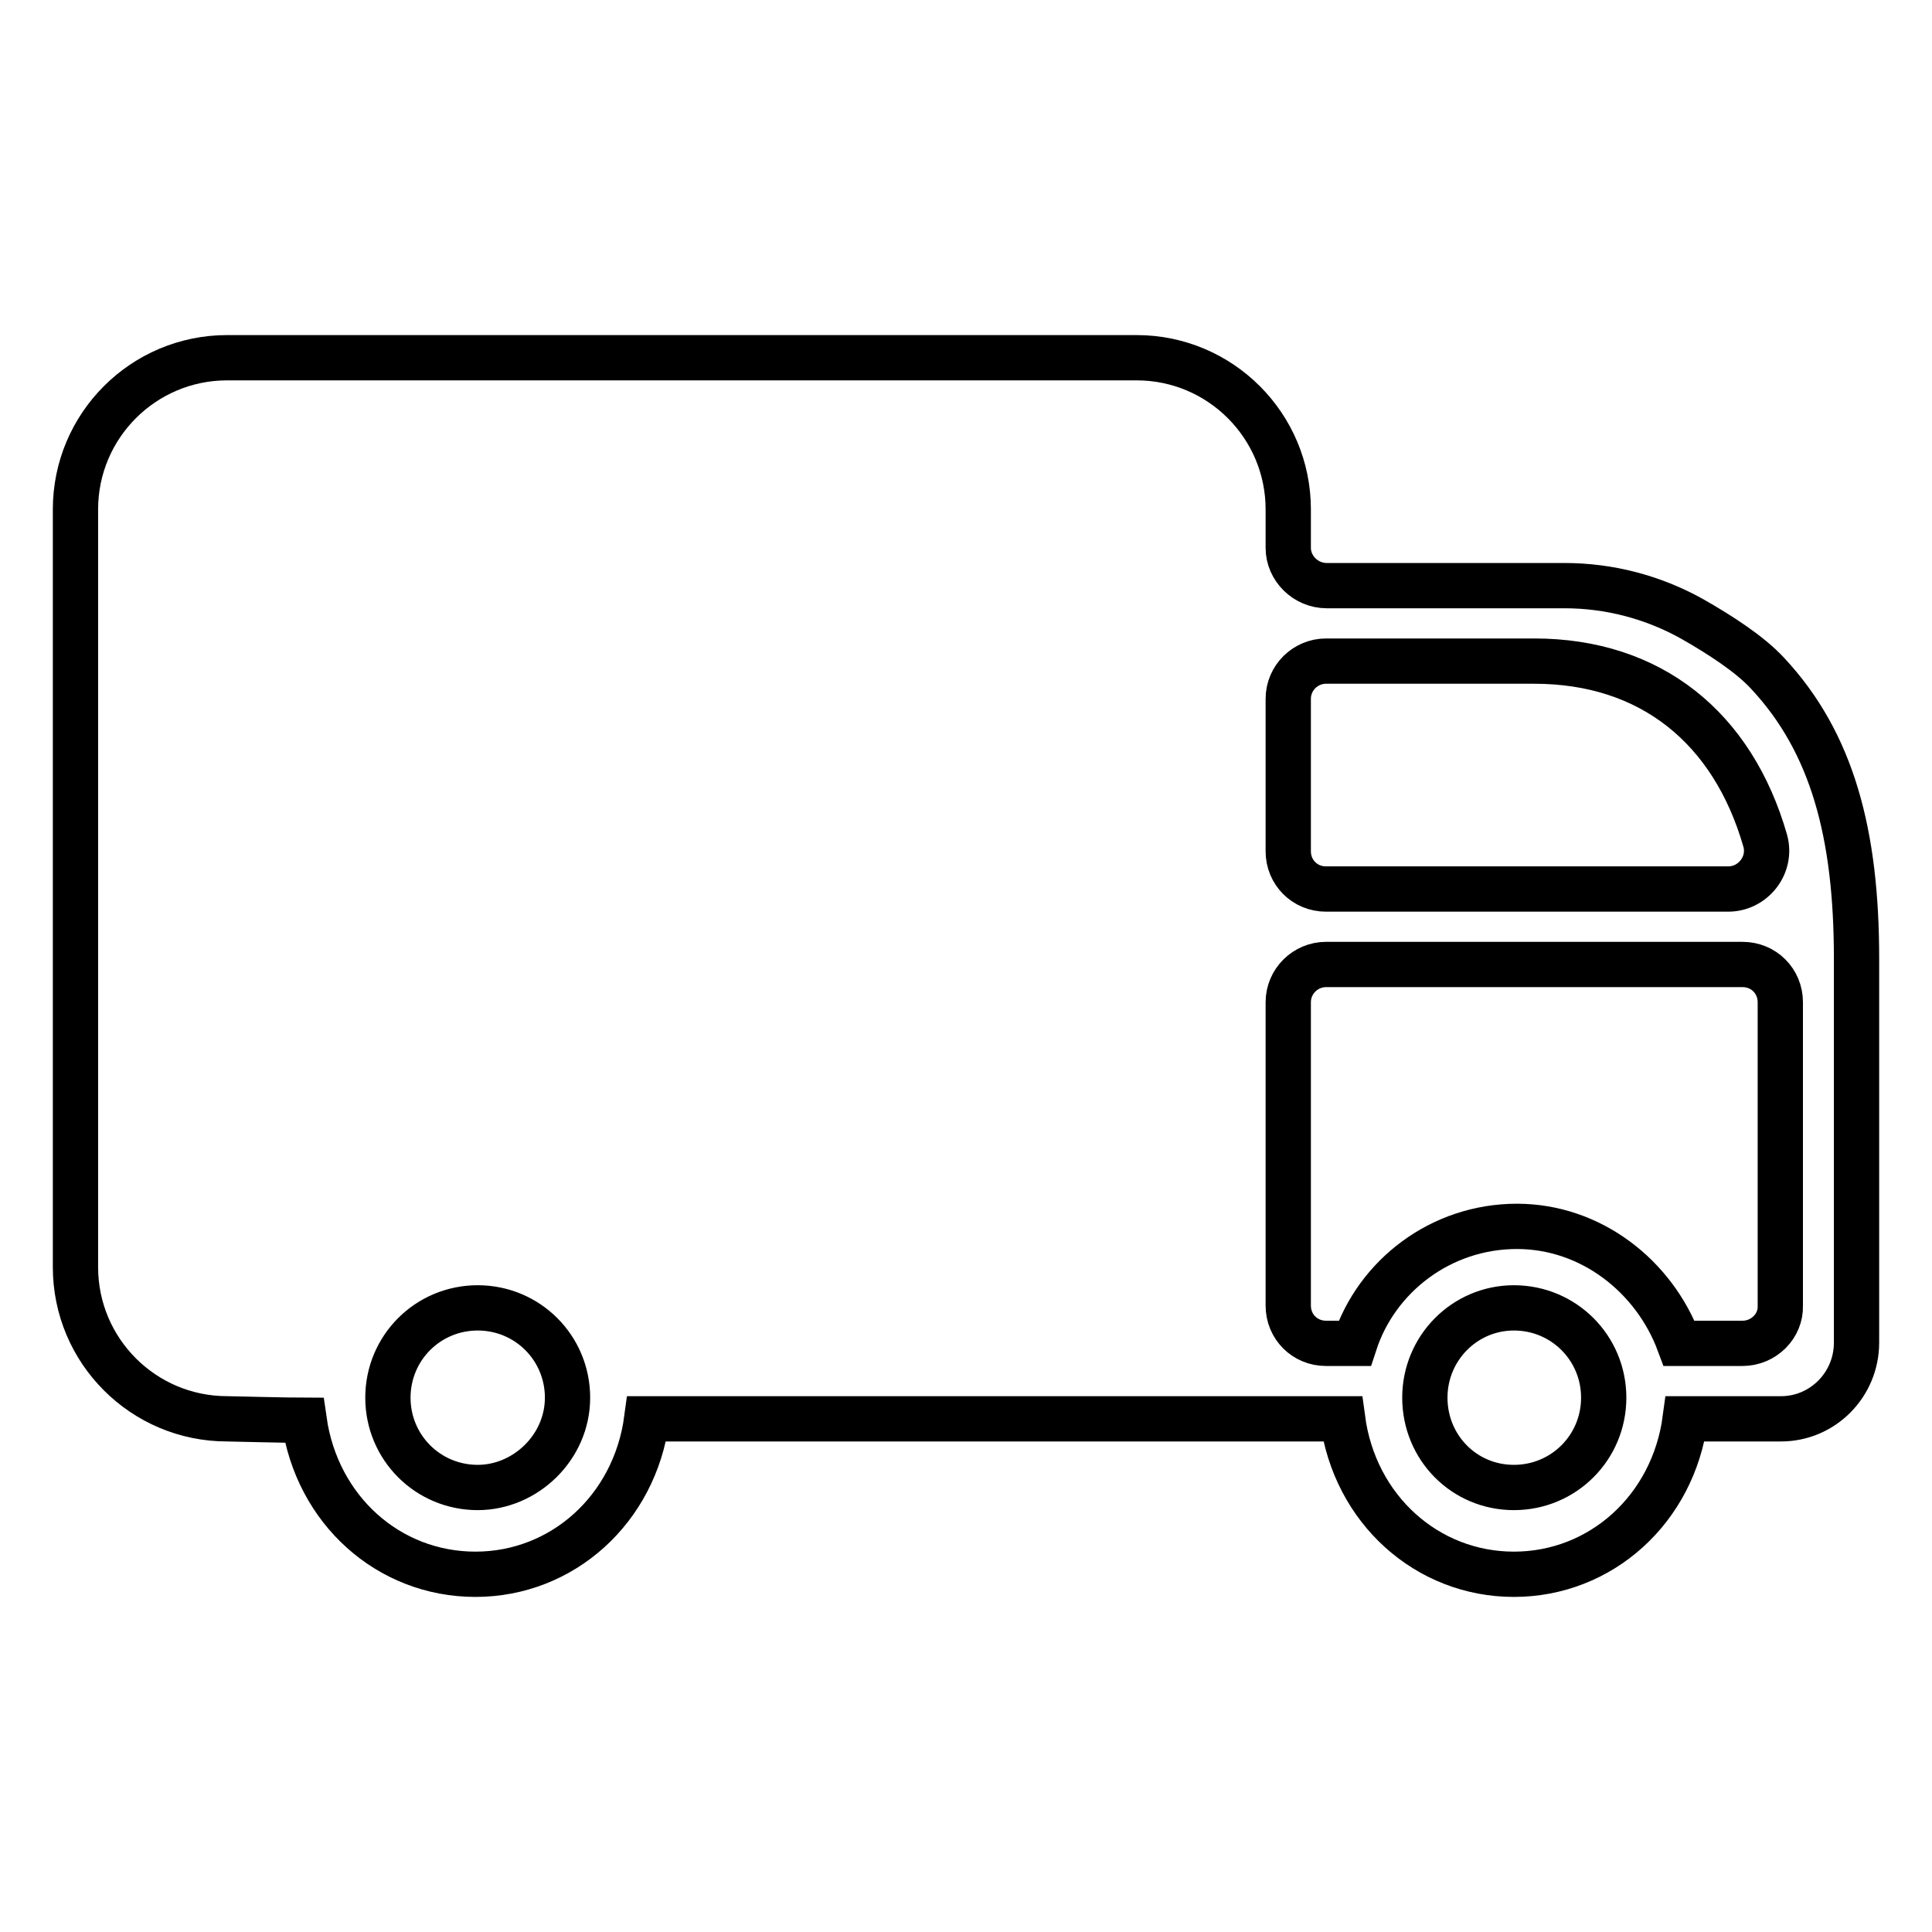
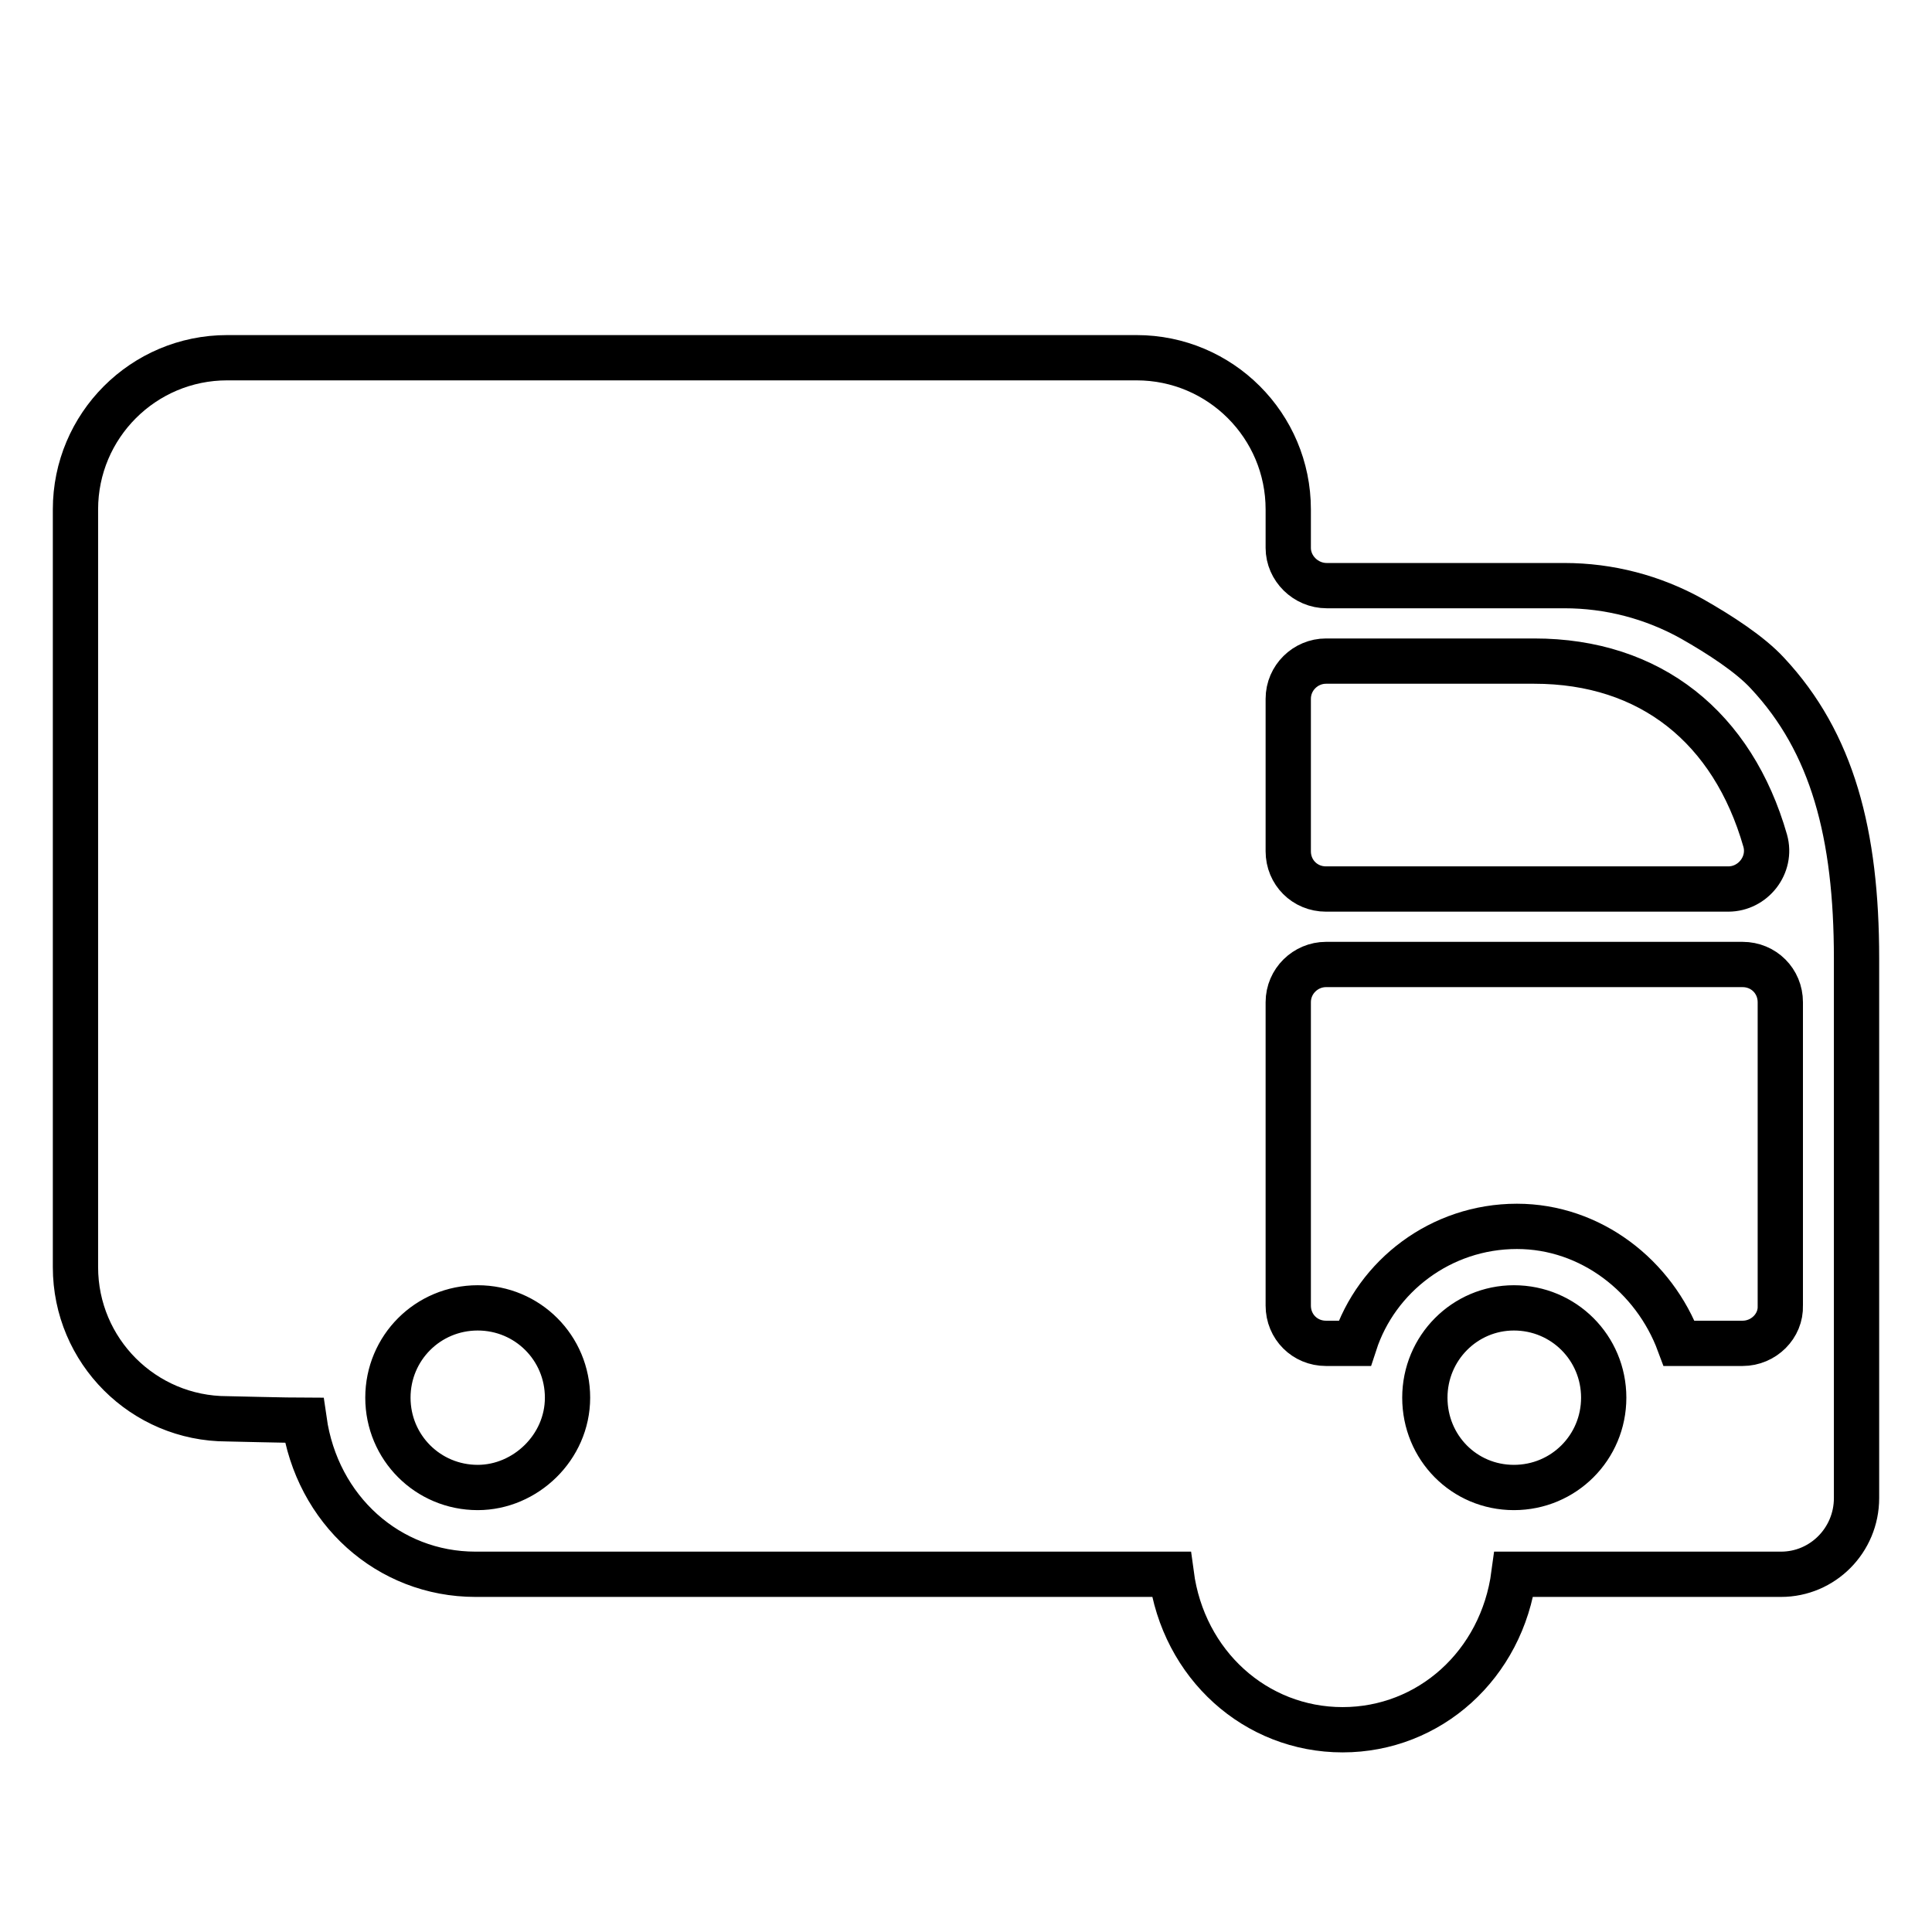
<svg xmlns="http://www.w3.org/2000/svg" version="1.1" x="0px" y="0px" viewBox="0 0 256 256" enable-background="new 0 0 256 256" xml:space="preserve">
  <g>
-     <path stroke-width="6" fill-opacity="0" stroke="#000000" d="M234.2,89.2c-2.3-2.5-6.3-5.1-10-7.2c-5.2-2.9-11-4.4-16.9-4.4h-31.5c-2.8,0-5.1-2.3-5.1-5v-5.1 c0-11.1-9-20.1-20.1-20.1H30.1C19,47.4,10,56.4,10,67.5v100.4C10,179,19,188,30.1,188c0,0,8.4,0.2,10.2,0.2 c1.7,11.9,11.2,20.4,22.7,20.4c11.5,0,21.1-8.6,22.7-20.6c4.2,0,92.2,0,92.2,0c1.6,12,11.2,20.6,22.7,20.6 c11.5,0,21.1-8.6,22.7-20.6H236c5.5,0,10-4.5,10-10.1V127C246,110.5,242.8,98.4,234.2,89.2z M63.3,197.1c-6.6,0-11.9-5.3-11.9-11.9 s5.3-11.9,11.9-11.9s11.9,5.3,11.9,11.9C75.2,191.8,69.6,197.1,63.3,197.1z M170.7,92.6c0-2.8,2.3-5,5-5h27.6 c15.4,0,26.3,8.8,30.6,23.8c0.9,3.2-1.6,6.4-4.9,6.4h-53.3c-2.8,0-5-2.2-5-5V92.6z M200.6,197.1c-6.6,0-11.8-5.3-11.8-11.9 s5.3-11.9,11.8-11.9c6.6,0,11.9,5.3,11.9,11.9S207.2,197.1,200.6,197.1z M230.9,178h-8.4c-3.3-8.9-11.7-15.5-21.5-15.5 c-10.1,0-18.6,6.6-21.5,15.5h-3.8c-2.8,0-5-2.2-5-5v-40.2c0-2.8,2.3-5,5-5h55.2c2.8,0,5,2.2,5,5v40.2 C236,175.7,233.7,178,230.9,178z" />
+     <path stroke-width="6" fill-opacity="0" stroke="#000000" d="M234.2,89.2c-2.3-2.5-6.3-5.1-10-7.2c-5.2-2.9-11-4.4-16.9-4.4h-31.5c-2.8,0-5.1-2.3-5.1-5v-5.1 c0-11.1-9-20.1-20.1-20.1H30.1C19,47.4,10,56.4,10,67.5v100.4C10,179,19,188,30.1,188c0,0,8.4,0.2,10.2,0.2 c1.7,11.9,11.2,20.4,22.7,20.4c4.2,0,92.2,0,92.2,0c1.6,12,11.2,20.6,22.7,20.6 c11.5,0,21.1-8.6,22.7-20.6H236c5.5,0,10-4.5,10-10.1V127C246,110.5,242.8,98.4,234.2,89.2z M63.3,197.1c-6.6,0-11.9-5.3-11.9-11.9 s5.3-11.9,11.9-11.9s11.9,5.3,11.9,11.9C75.2,191.8,69.6,197.1,63.3,197.1z M170.7,92.6c0-2.8,2.3-5,5-5h27.6 c15.4,0,26.3,8.8,30.6,23.8c0.9,3.2-1.6,6.4-4.9,6.4h-53.3c-2.8,0-5-2.2-5-5V92.6z M200.6,197.1c-6.6,0-11.8-5.3-11.8-11.9 s5.3-11.9,11.8-11.9c6.6,0,11.9,5.3,11.9,11.9S207.2,197.1,200.6,197.1z M230.9,178h-8.4c-3.3-8.9-11.7-15.5-21.5-15.5 c-10.1,0-18.6,6.6-21.5,15.5h-3.8c-2.8,0-5-2.2-5-5v-40.2c0-2.8,2.3-5,5-5h55.2c2.8,0,5,2.2,5,5v40.2 C236,175.7,233.7,178,230.9,178z" />
  </g>
</svg>